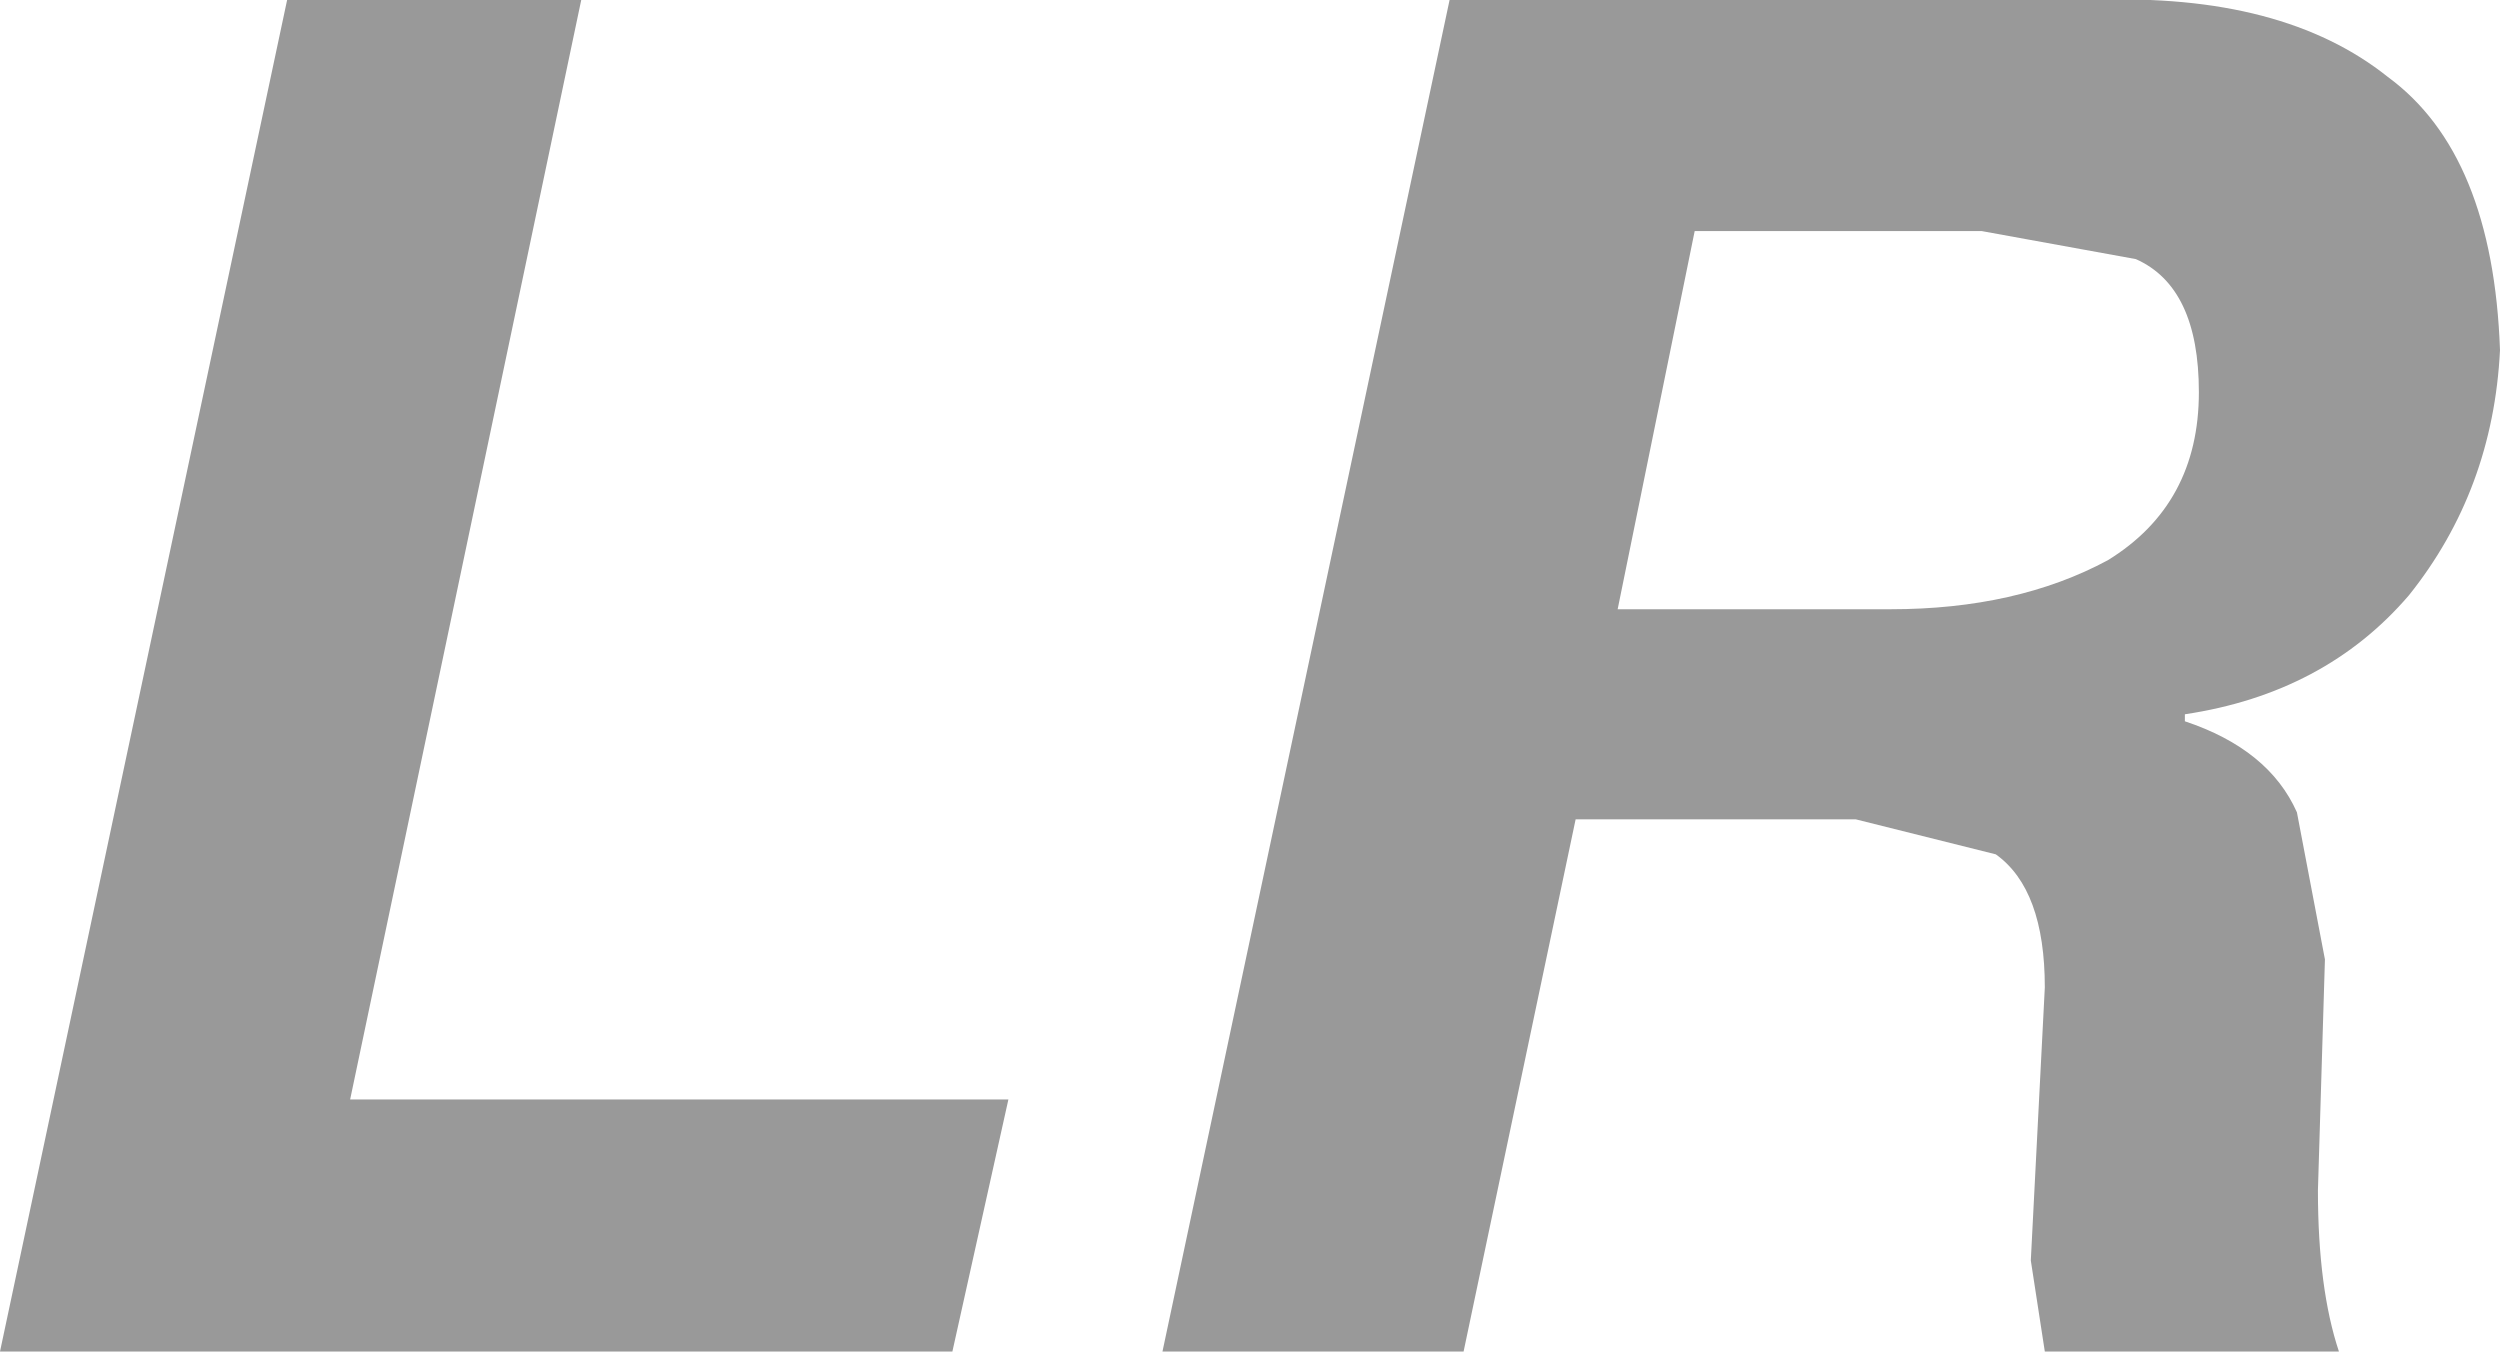
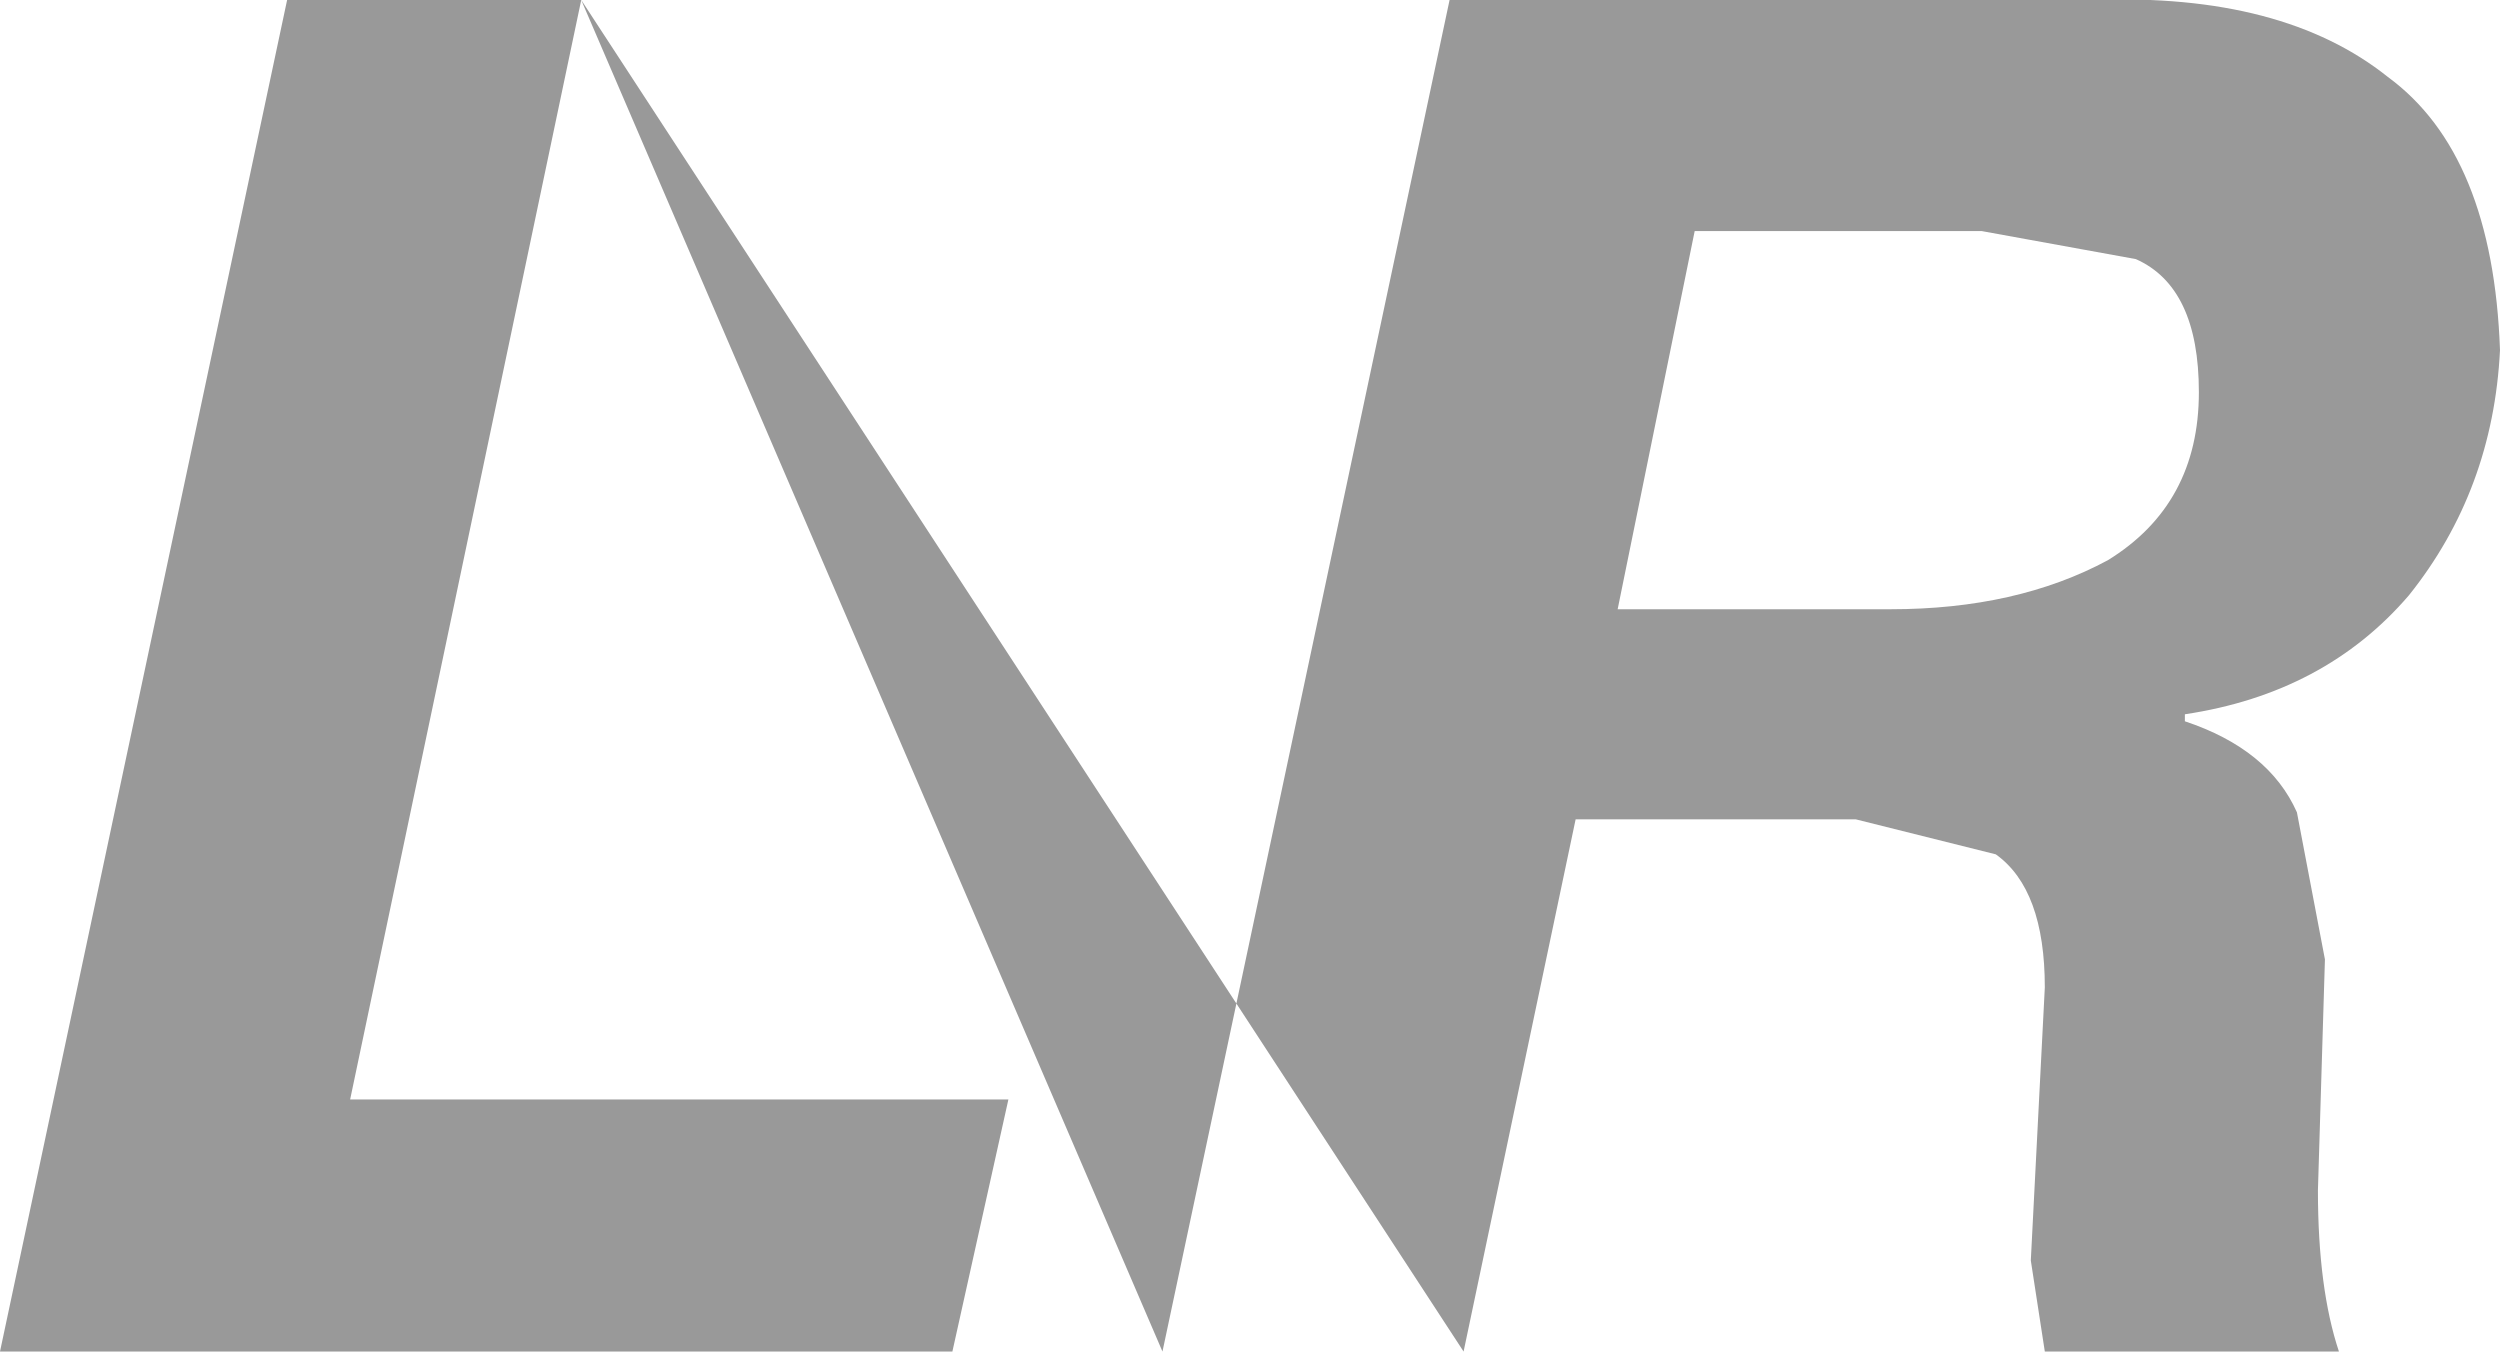
<svg xmlns="http://www.w3.org/2000/svg" height="9.65px" width="17.85px">
  <g transform="matrix(1.0, 0.0, 0.0, 1.0, 8.9, 4.8)">
-     <path d="M-4.75 -4.8 L-6.4 3.05 -1.7 3.05 -2.1 4.85 -8.9 4.85 -6.85 -4.8 -4.75 -4.8 M1.55 4.85 L-0.6 4.85 1.45 -4.8 6.05 -4.8 Q7.4 -4.85 8.15 -4.25 8.9 -3.7 8.95 -2.3 8.9 -1.3 8.3 -0.55 7.7 0.15 6.7 0.3 L6.7 0.35 Q7.3 0.55 7.5 1.0 L7.7 2.05 7.65 3.7 Q7.65 4.4 7.8 4.85 L5.7 4.85 5.6 4.2 5.7 2.25 Q5.7 1.55 5.35 1.3 L4.35 1.05 2.35 1.05 1.55 4.85 M3.2 -3.15 L2.65 -0.45 4.6 -0.45 Q5.5 -0.45 6.15 -0.8 6.8 -1.2 6.8 -2.0 6.8 -2.75 6.35 -2.95 L5.25 -3.15 3.2 -3.15" fill="#999999" fill-rule="evenodd" stroke="none" />
+     <path d="M-4.75 -4.8 L-6.4 3.05 -1.7 3.05 -2.1 4.85 -8.9 4.85 -6.85 -4.8 -4.75 -4.8 L-0.6 4.85 1.45 -4.8 6.05 -4.8 Q7.4 -4.85 8.15 -4.25 8.9 -3.7 8.95 -2.3 8.9 -1.3 8.3 -0.55 7.7 0.15 6.7 0.3 L6.7 0.35 Q7.3 0.55 7.5 1.0 L7.7 2.05 7.65 3.7 Q7.65 4.4 7.8 4.85 L5.7 4.85 5.6 4.2 5.7 2.25 Q5.7 1.55 5.35 1.3 L4.35 1.05 2.35 1.05 1.55 4.85 M3.2 -3.15 L2.65 -0.45 4.6 -0.45 Q5.5 -0.45 6.15 -0.8 6.8 -1.2 6.8 -2.0 6.8 -2.75 6.35 -2.95 L5.25 -3.15 3.2 -3.15" fill="#999999" fill-rule="evenodd" stroke="none" />
  </g>
</svg>